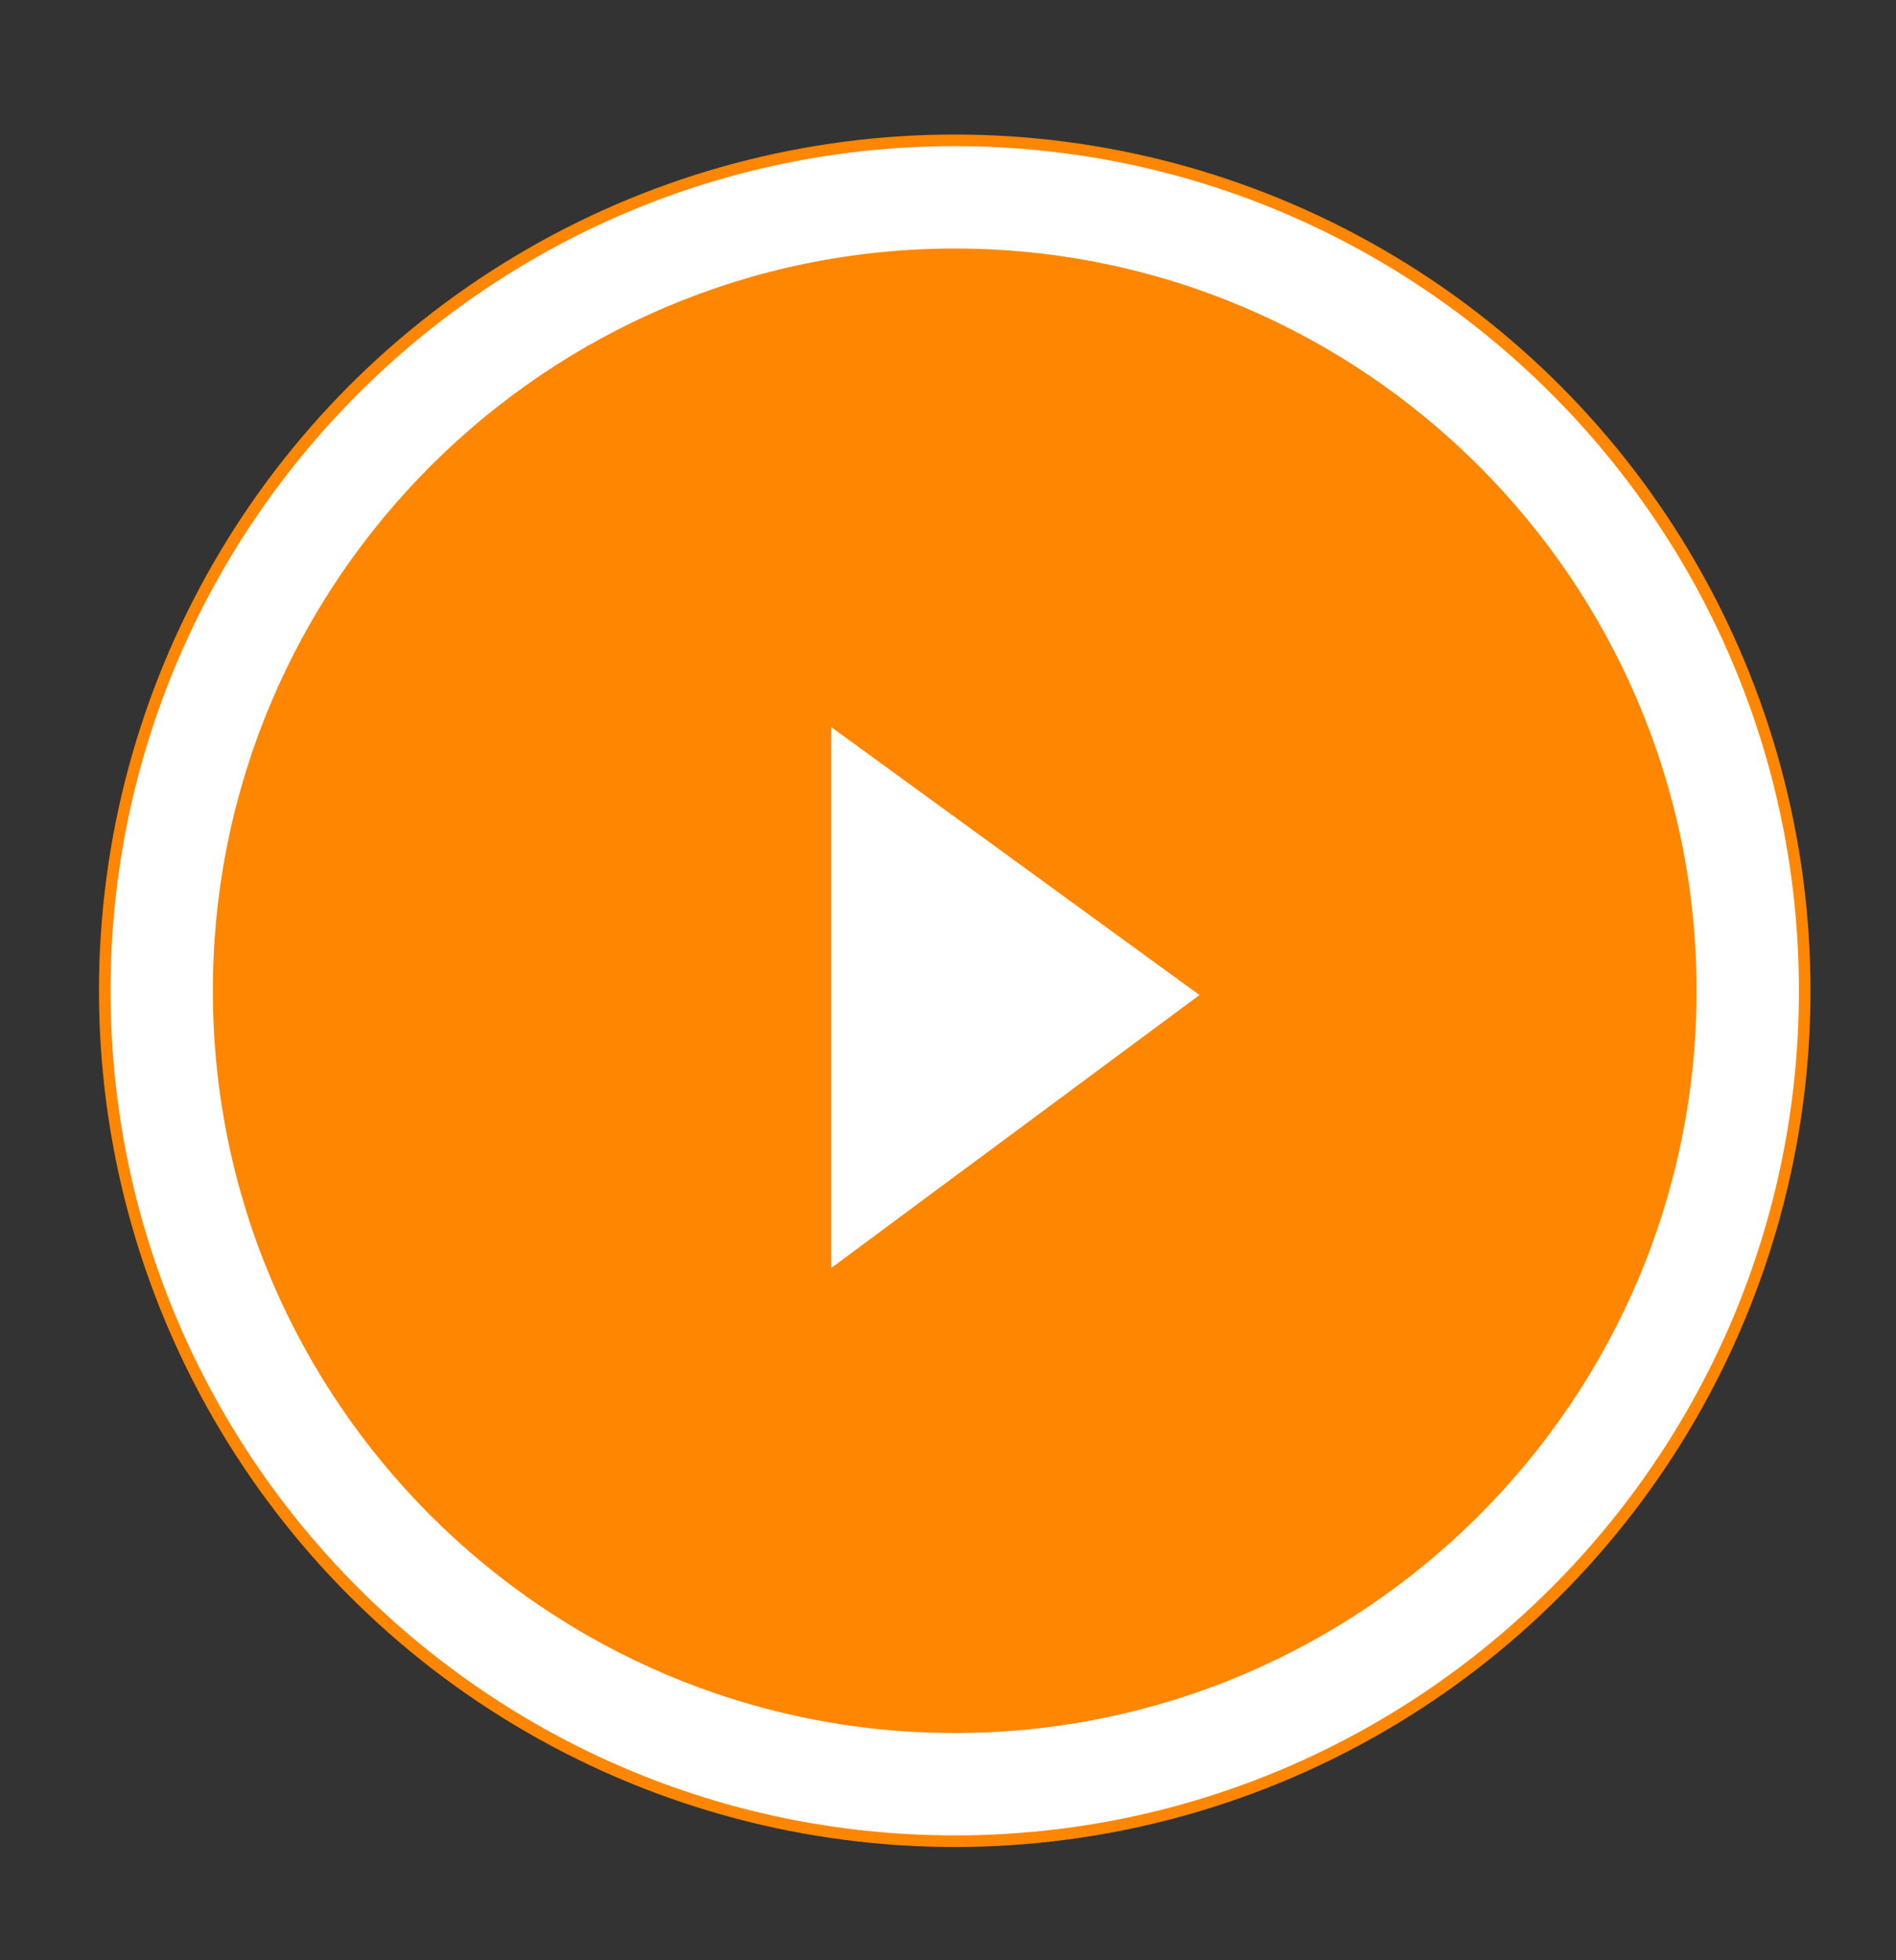
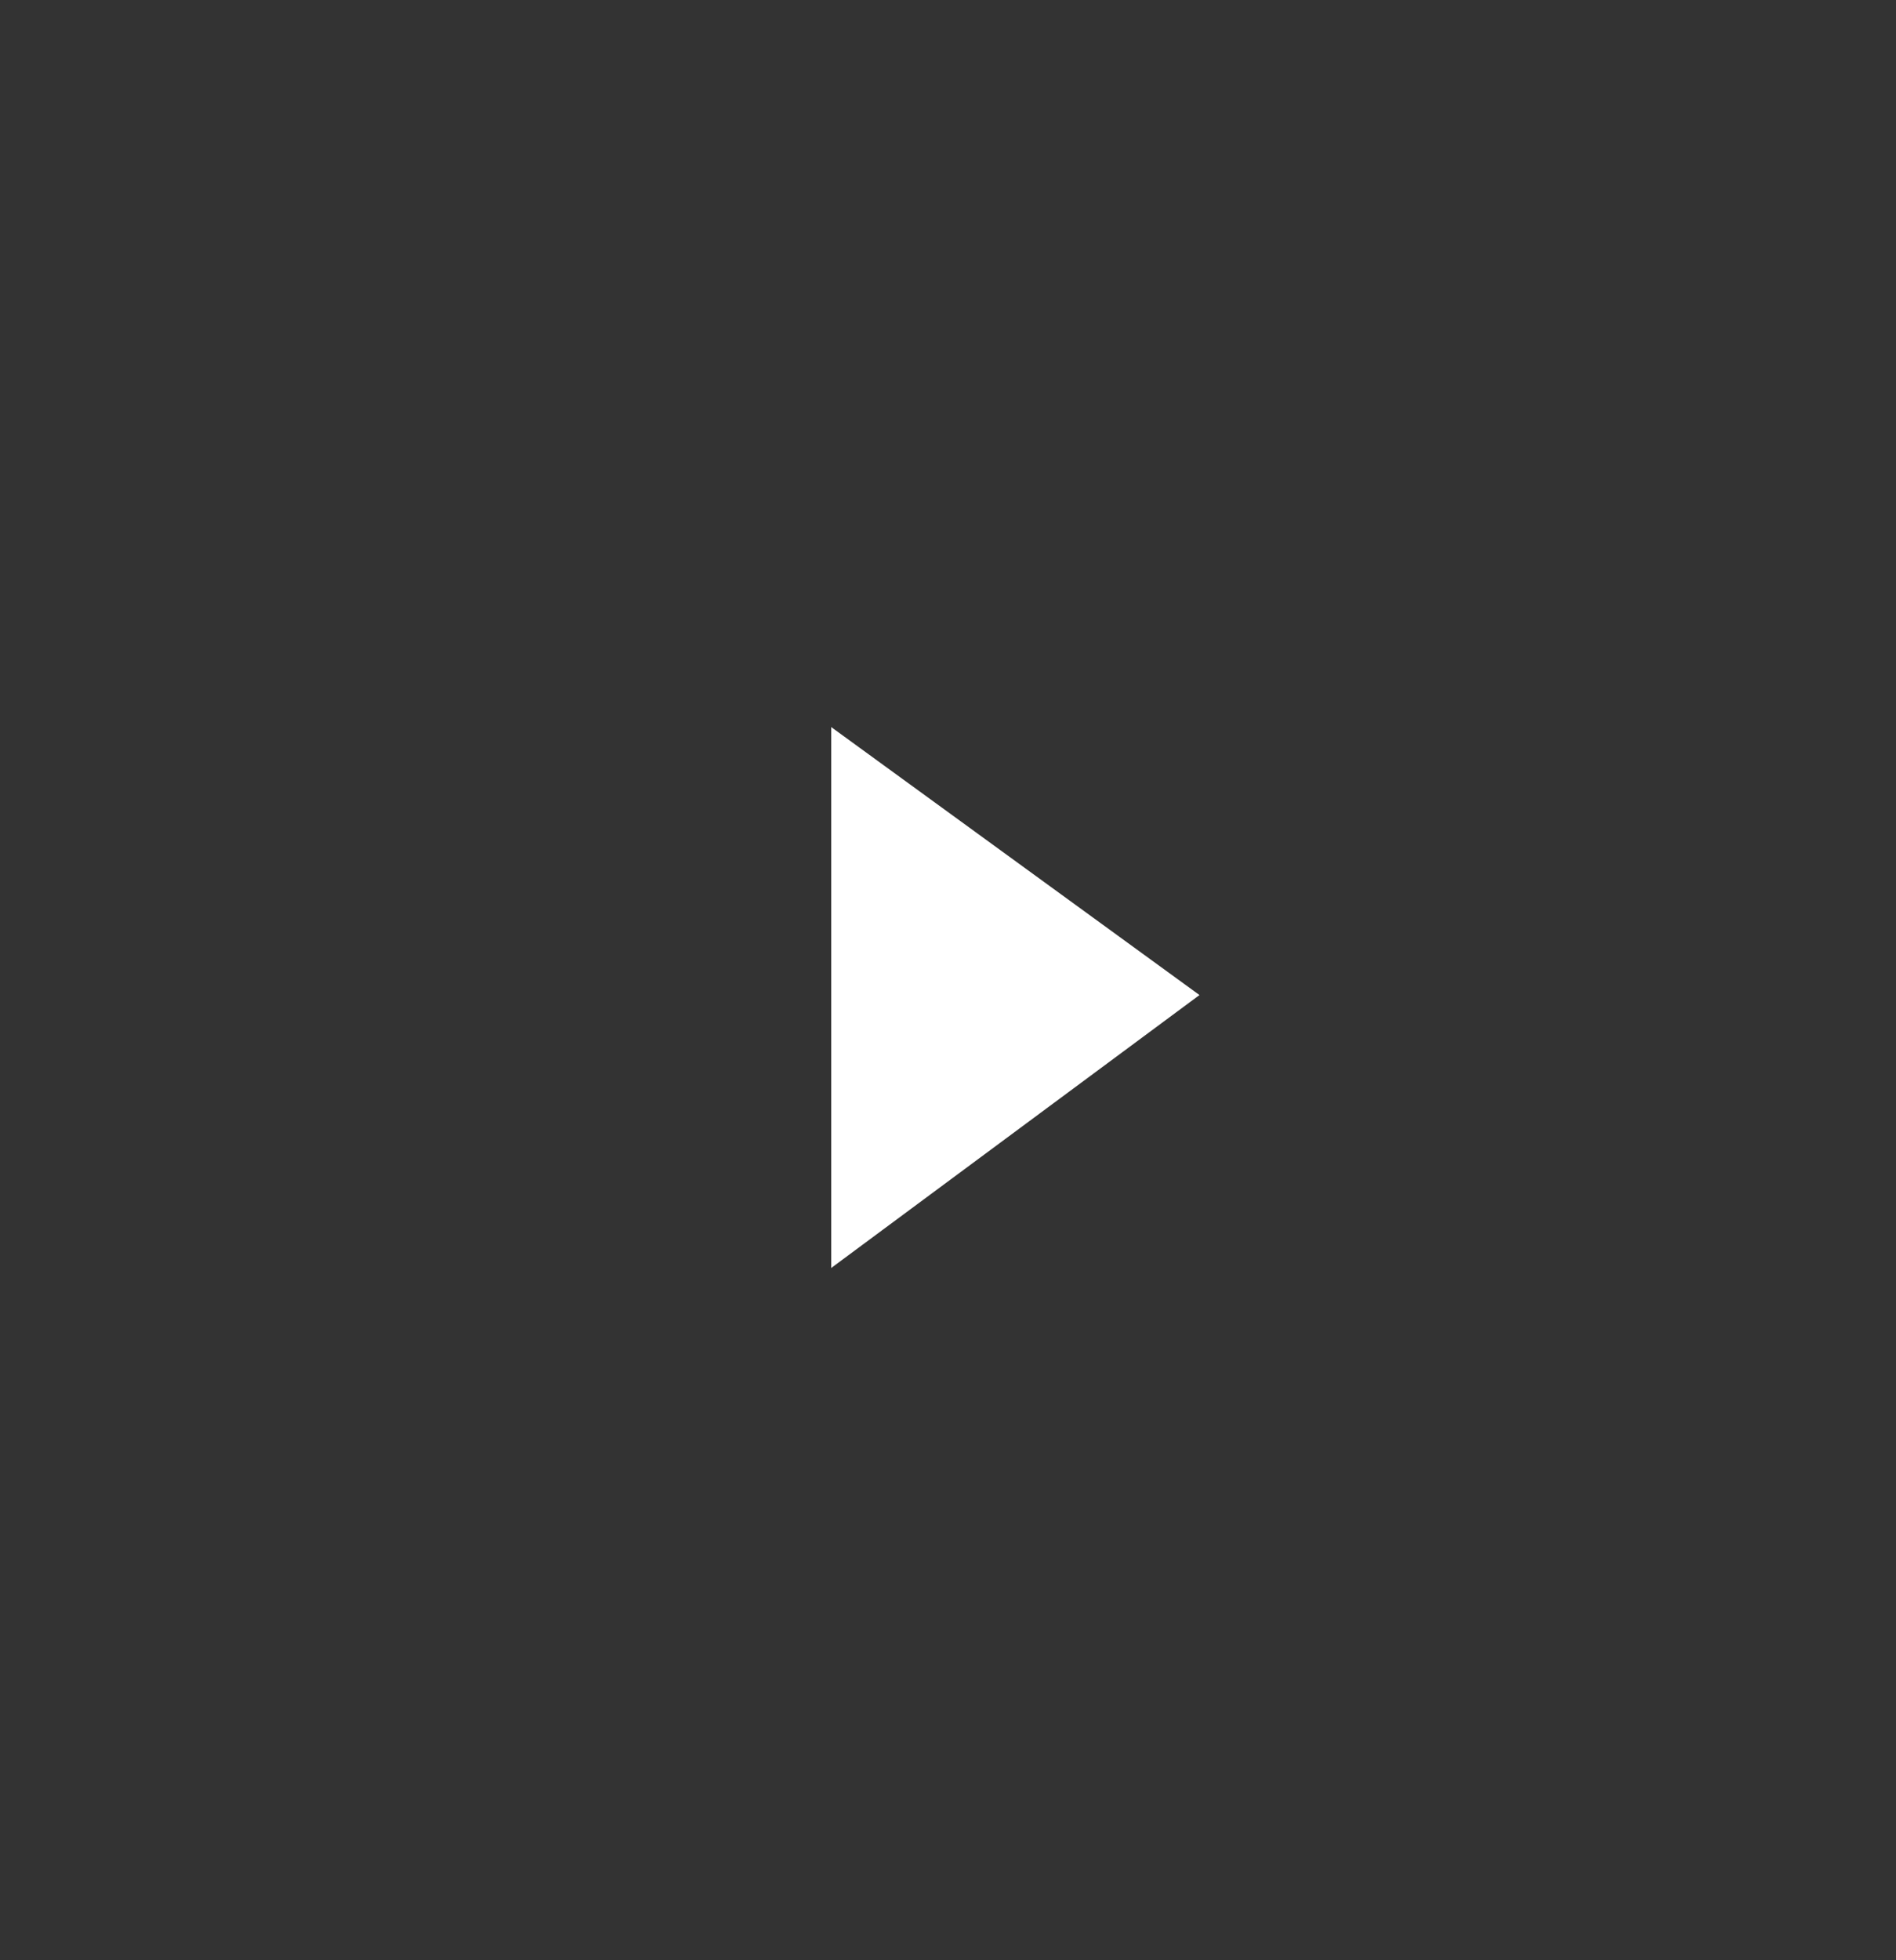
<svg xmlns="http://www.w3.org/2000/svg" version="1.1" id="圖層_1" x="0px" y="0px" width="101px" height="104.367px" viewBox="0 0 101 104.367" enable-background="new 0 0 101 104.367" xml:space="preserve">
  <rect x="0" y="0" width="101" height="104.367" fill="#333333" stroke="none" />
-   <circle fill="#FF8600" cx="50.859" cy="52.75" r="45.587" />
-   <path fill="#FFFFFF" d="M50.859,97.719c-24.796,0-44.969-20.174-44.969-44.969S26.063,7.781,50.859,7.781  S95.828,27.954,95.828,52.75S75.655,97.719,50.859,97.719z M50.859,13.232c-21.79,0-39.52,17.727-39.52,39.518  s17.729,39.518,39.52,39.518c21.789,0,39.519-17.727,39.519-39.518S72.648,13.232,50.859,13.232z" />
  <polygon fill="#FFFFFF" points="44.278,38.71 63.896,52.978 44.278,67.51 " />
</svg>